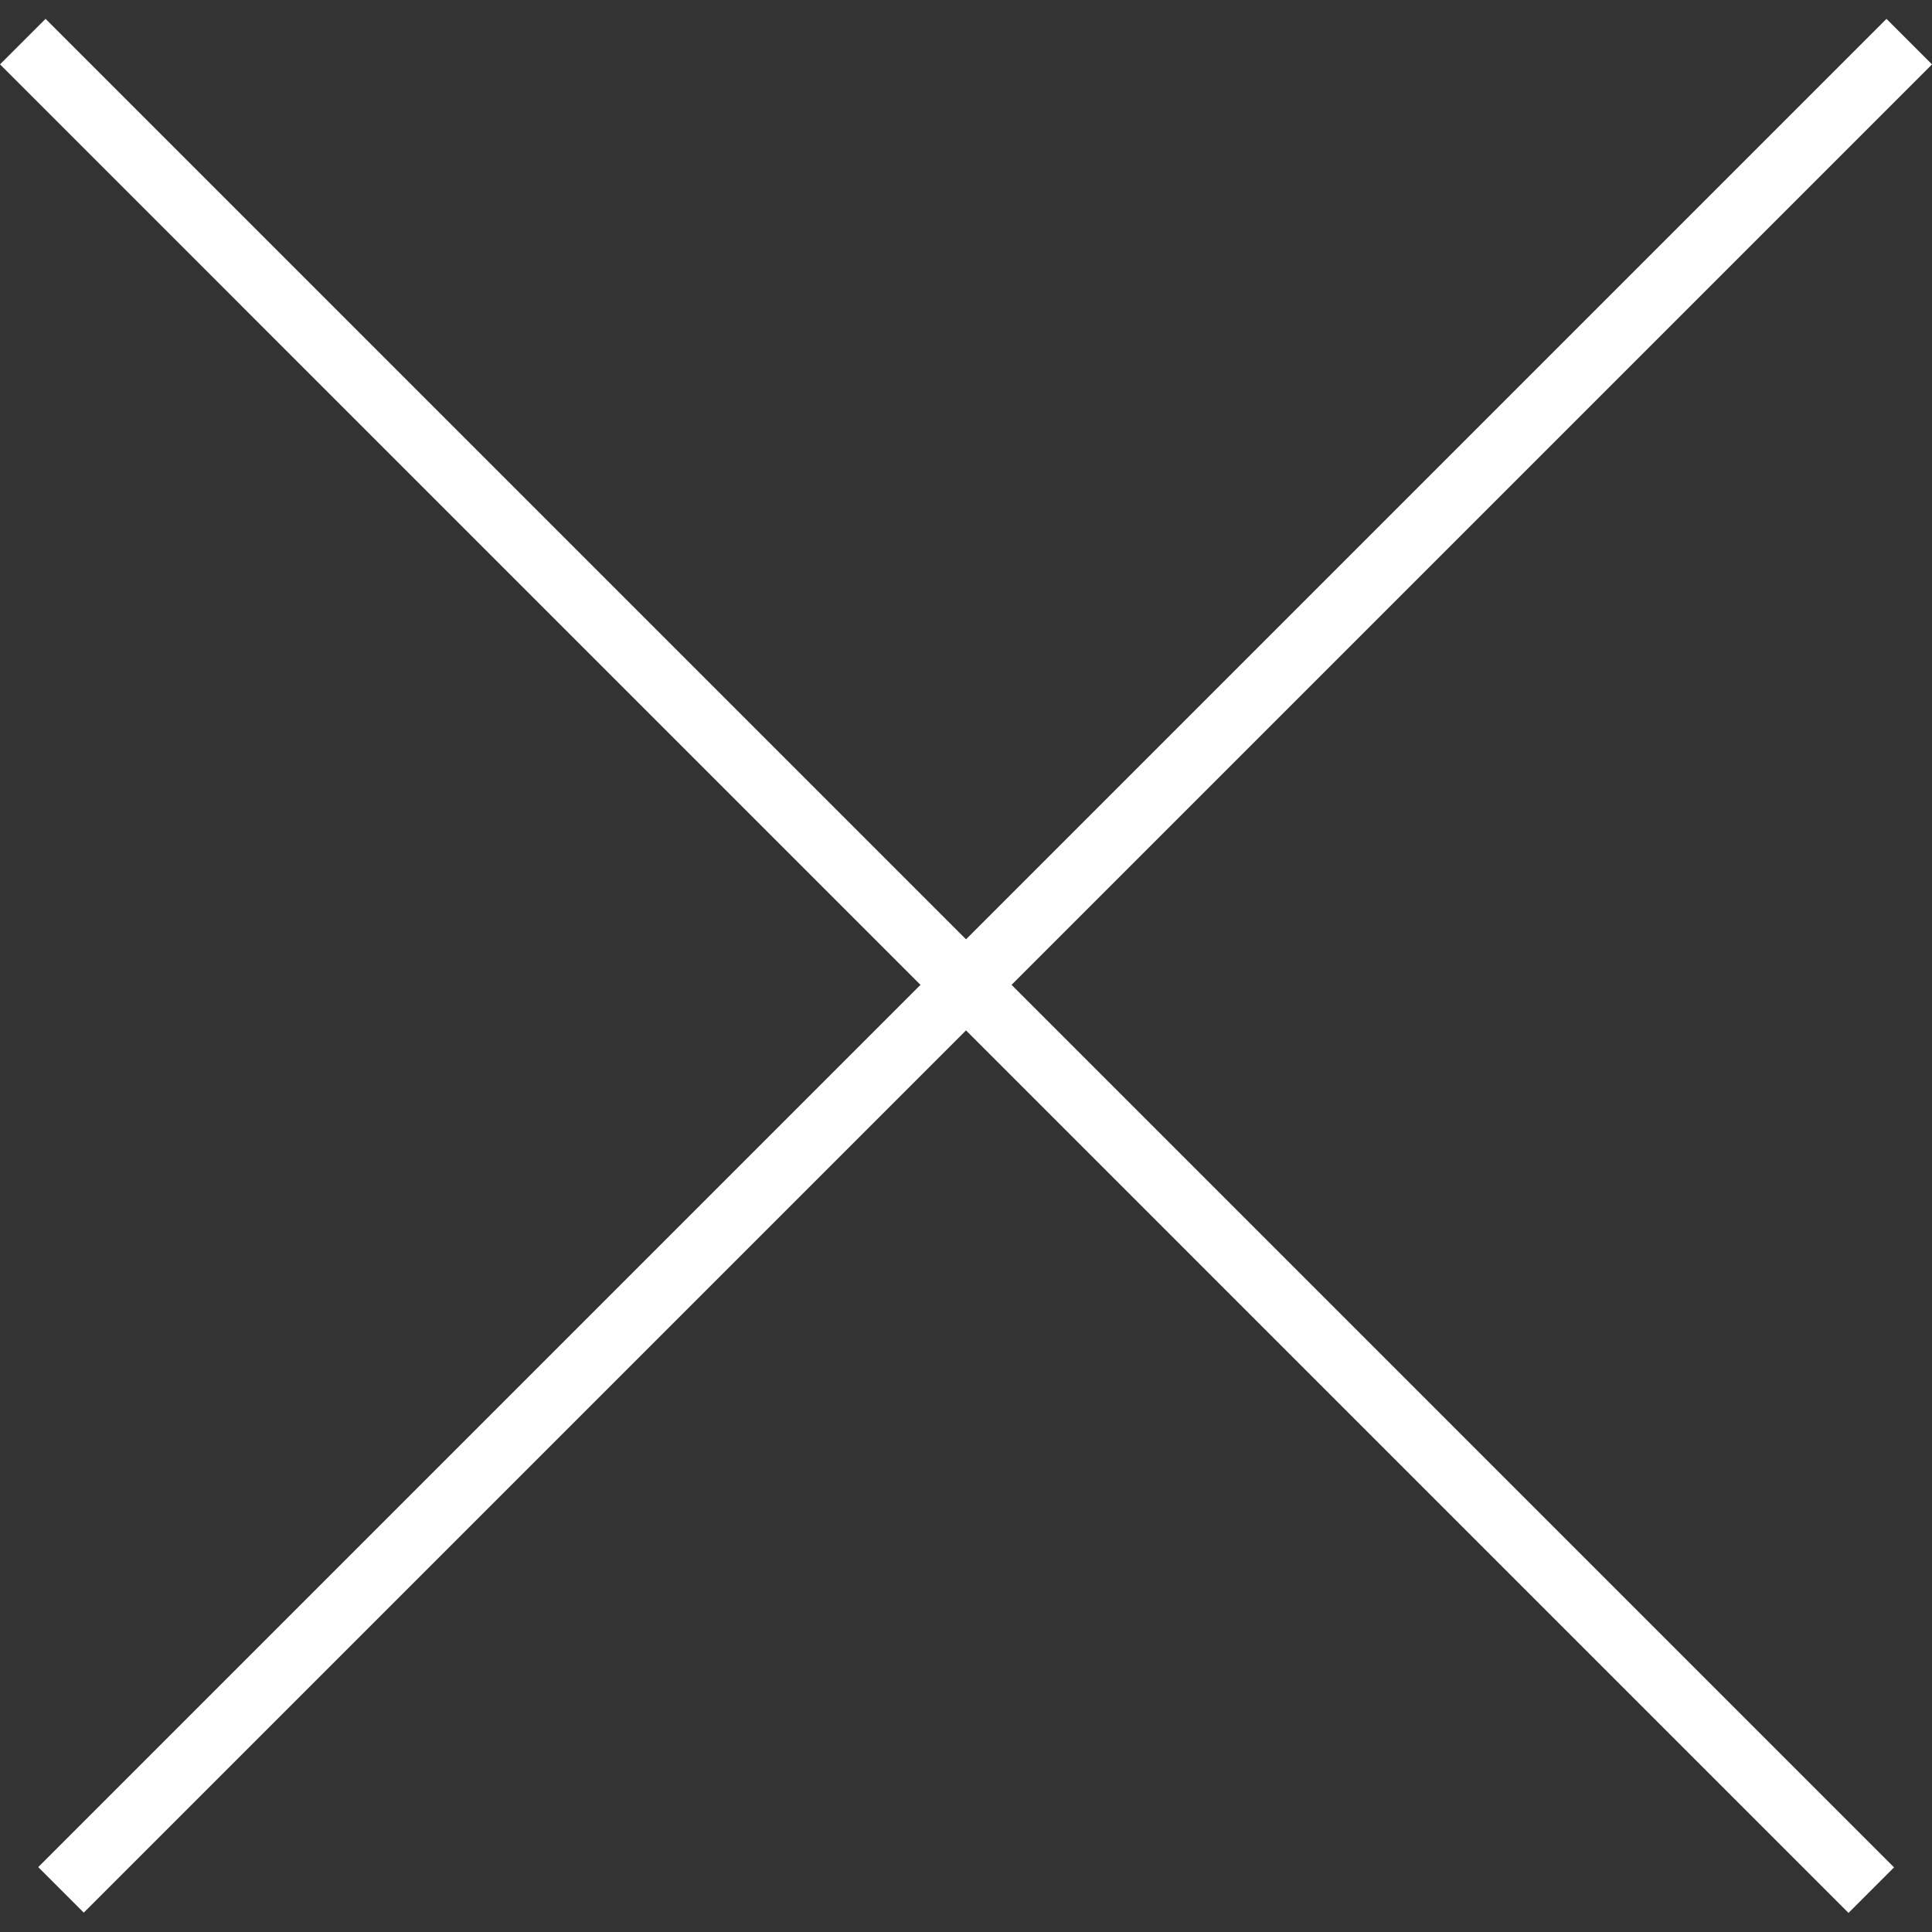
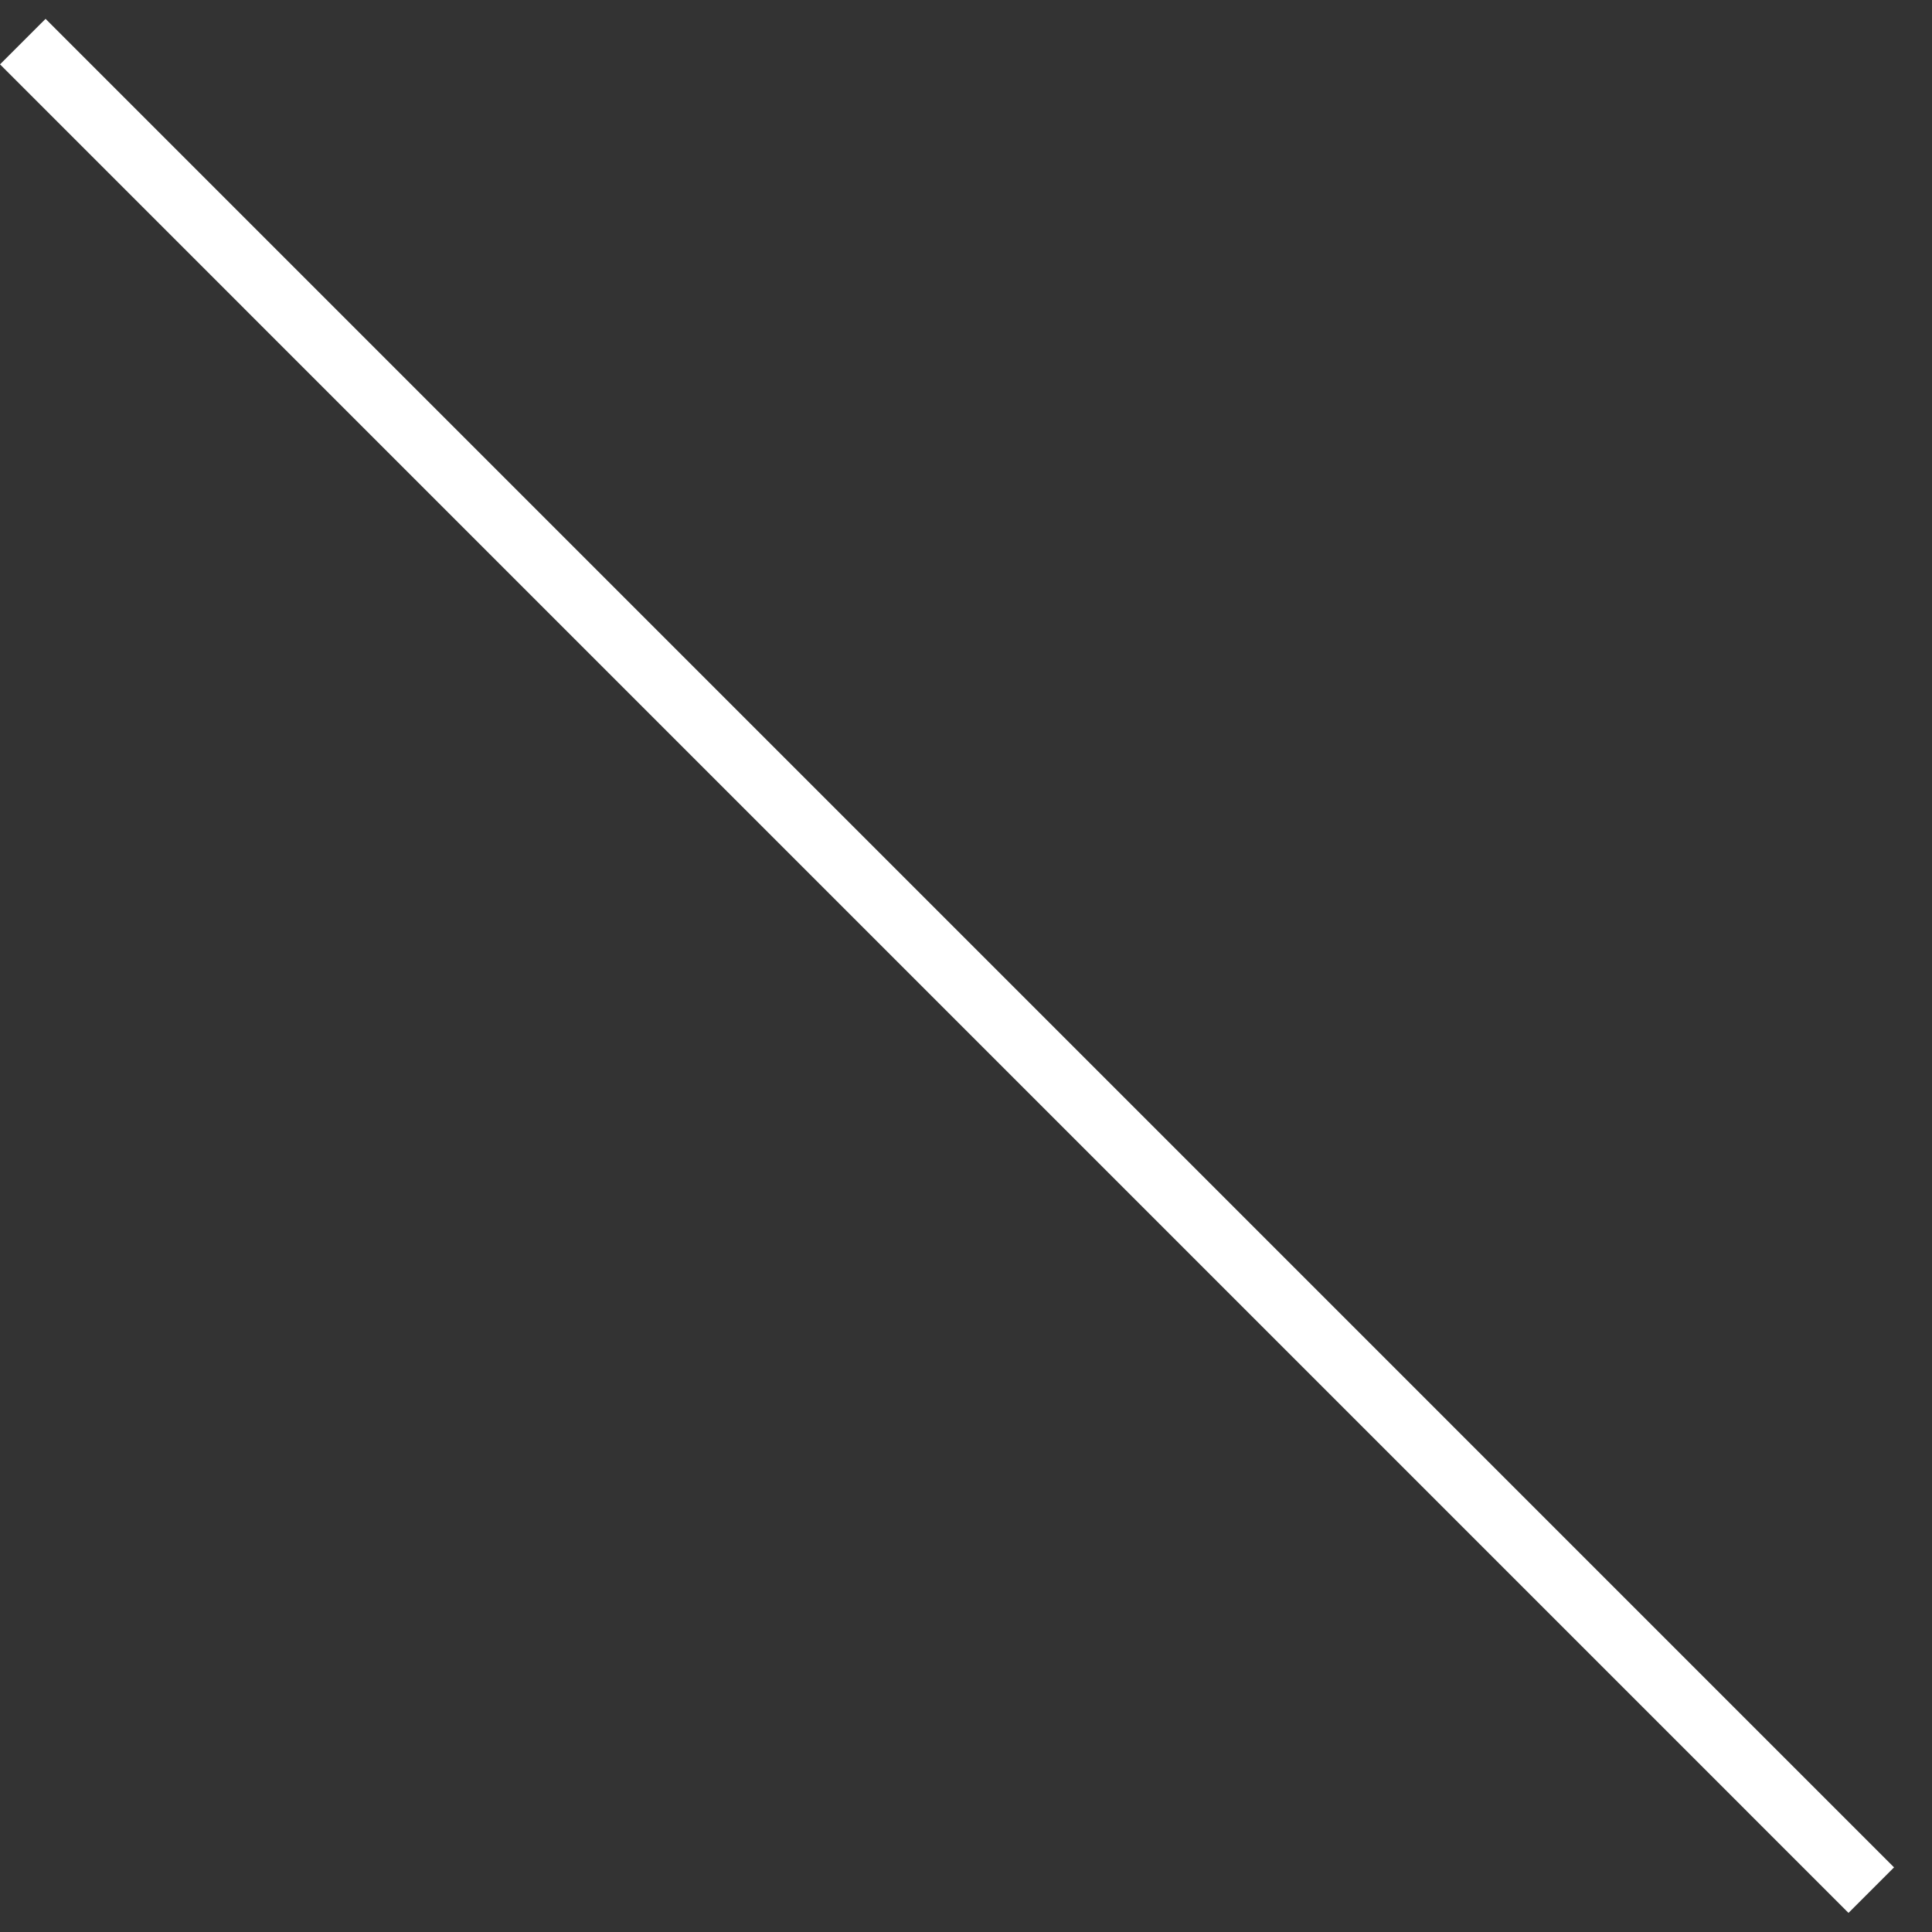
<svg xmlns="http://www.w3.org/2000/svg" width="30" height="30" viewBox="0 0 30 30" fill="none">
  <rect x="0" y="0" width="30" height="30" fill="#333333" stroke="none" />
  <line x1="0.354" y1="0.646" x2="29.057" y2="29.35" stroke="white" />
-   <line y1="-0.5" x2="40.593" y2="-0.5" transform="matrix(-0.707 0.707 0.707 0.707 30 1)" stroke="white" />
</svg>